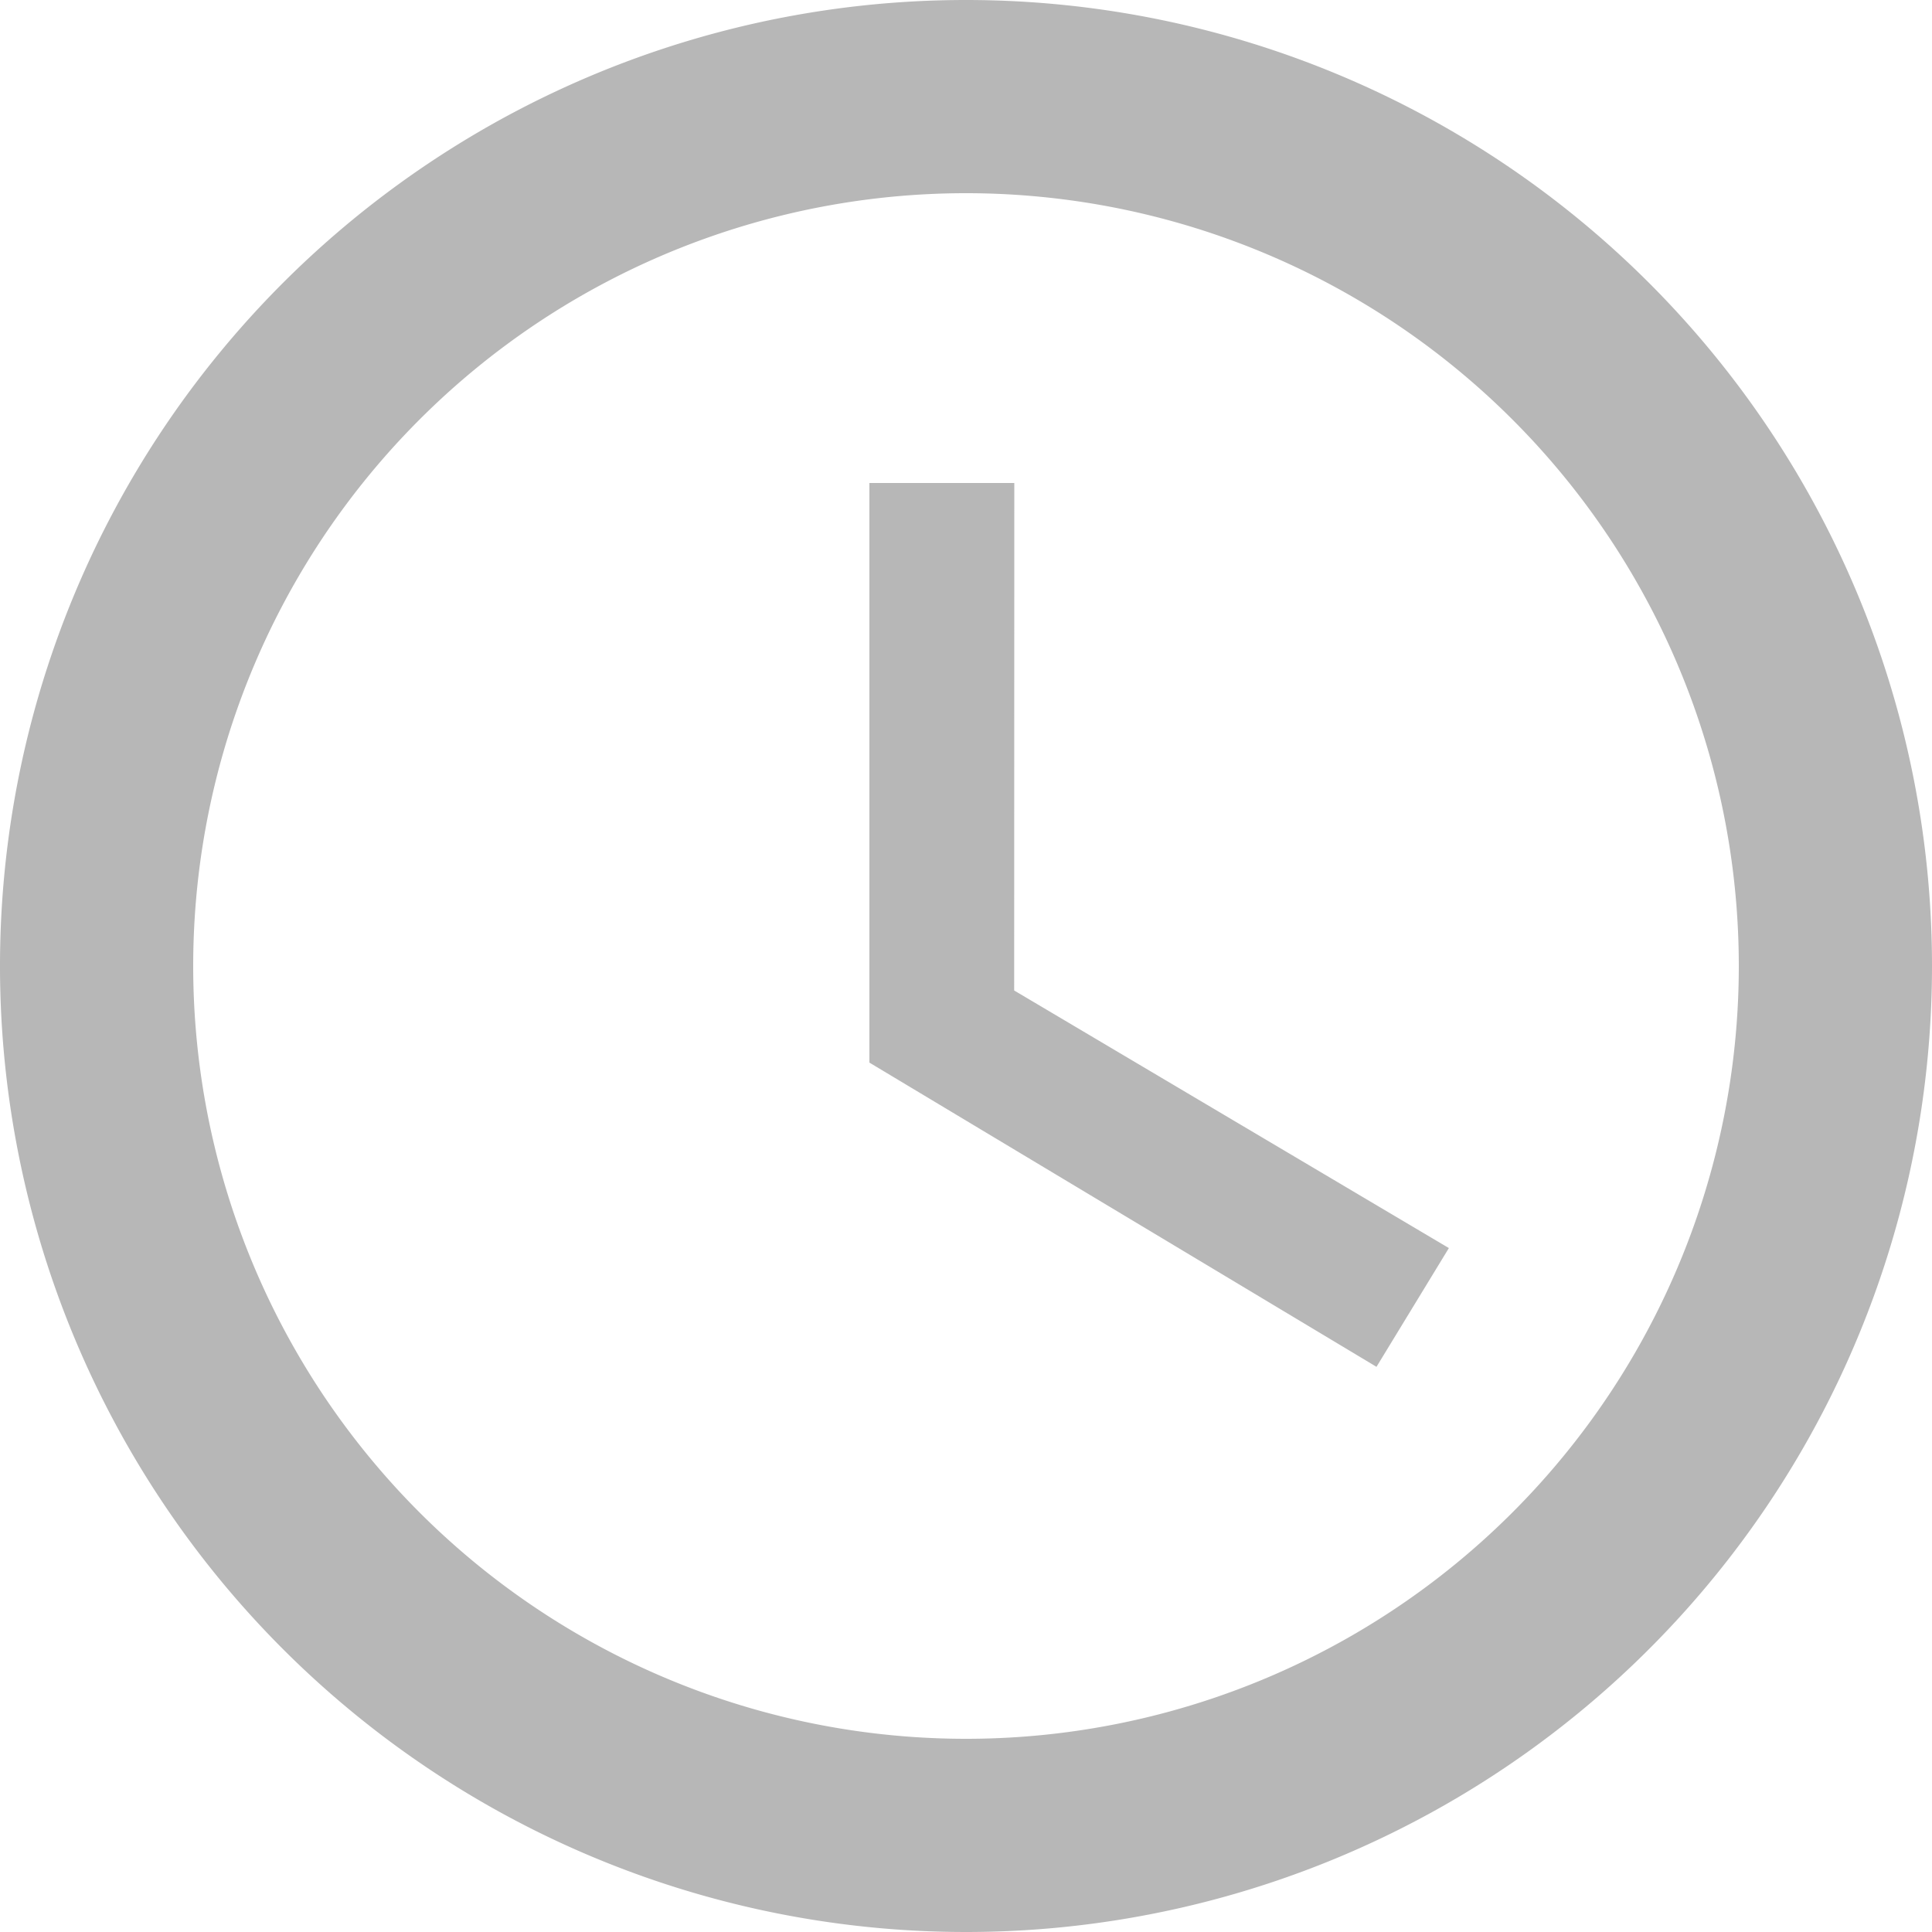
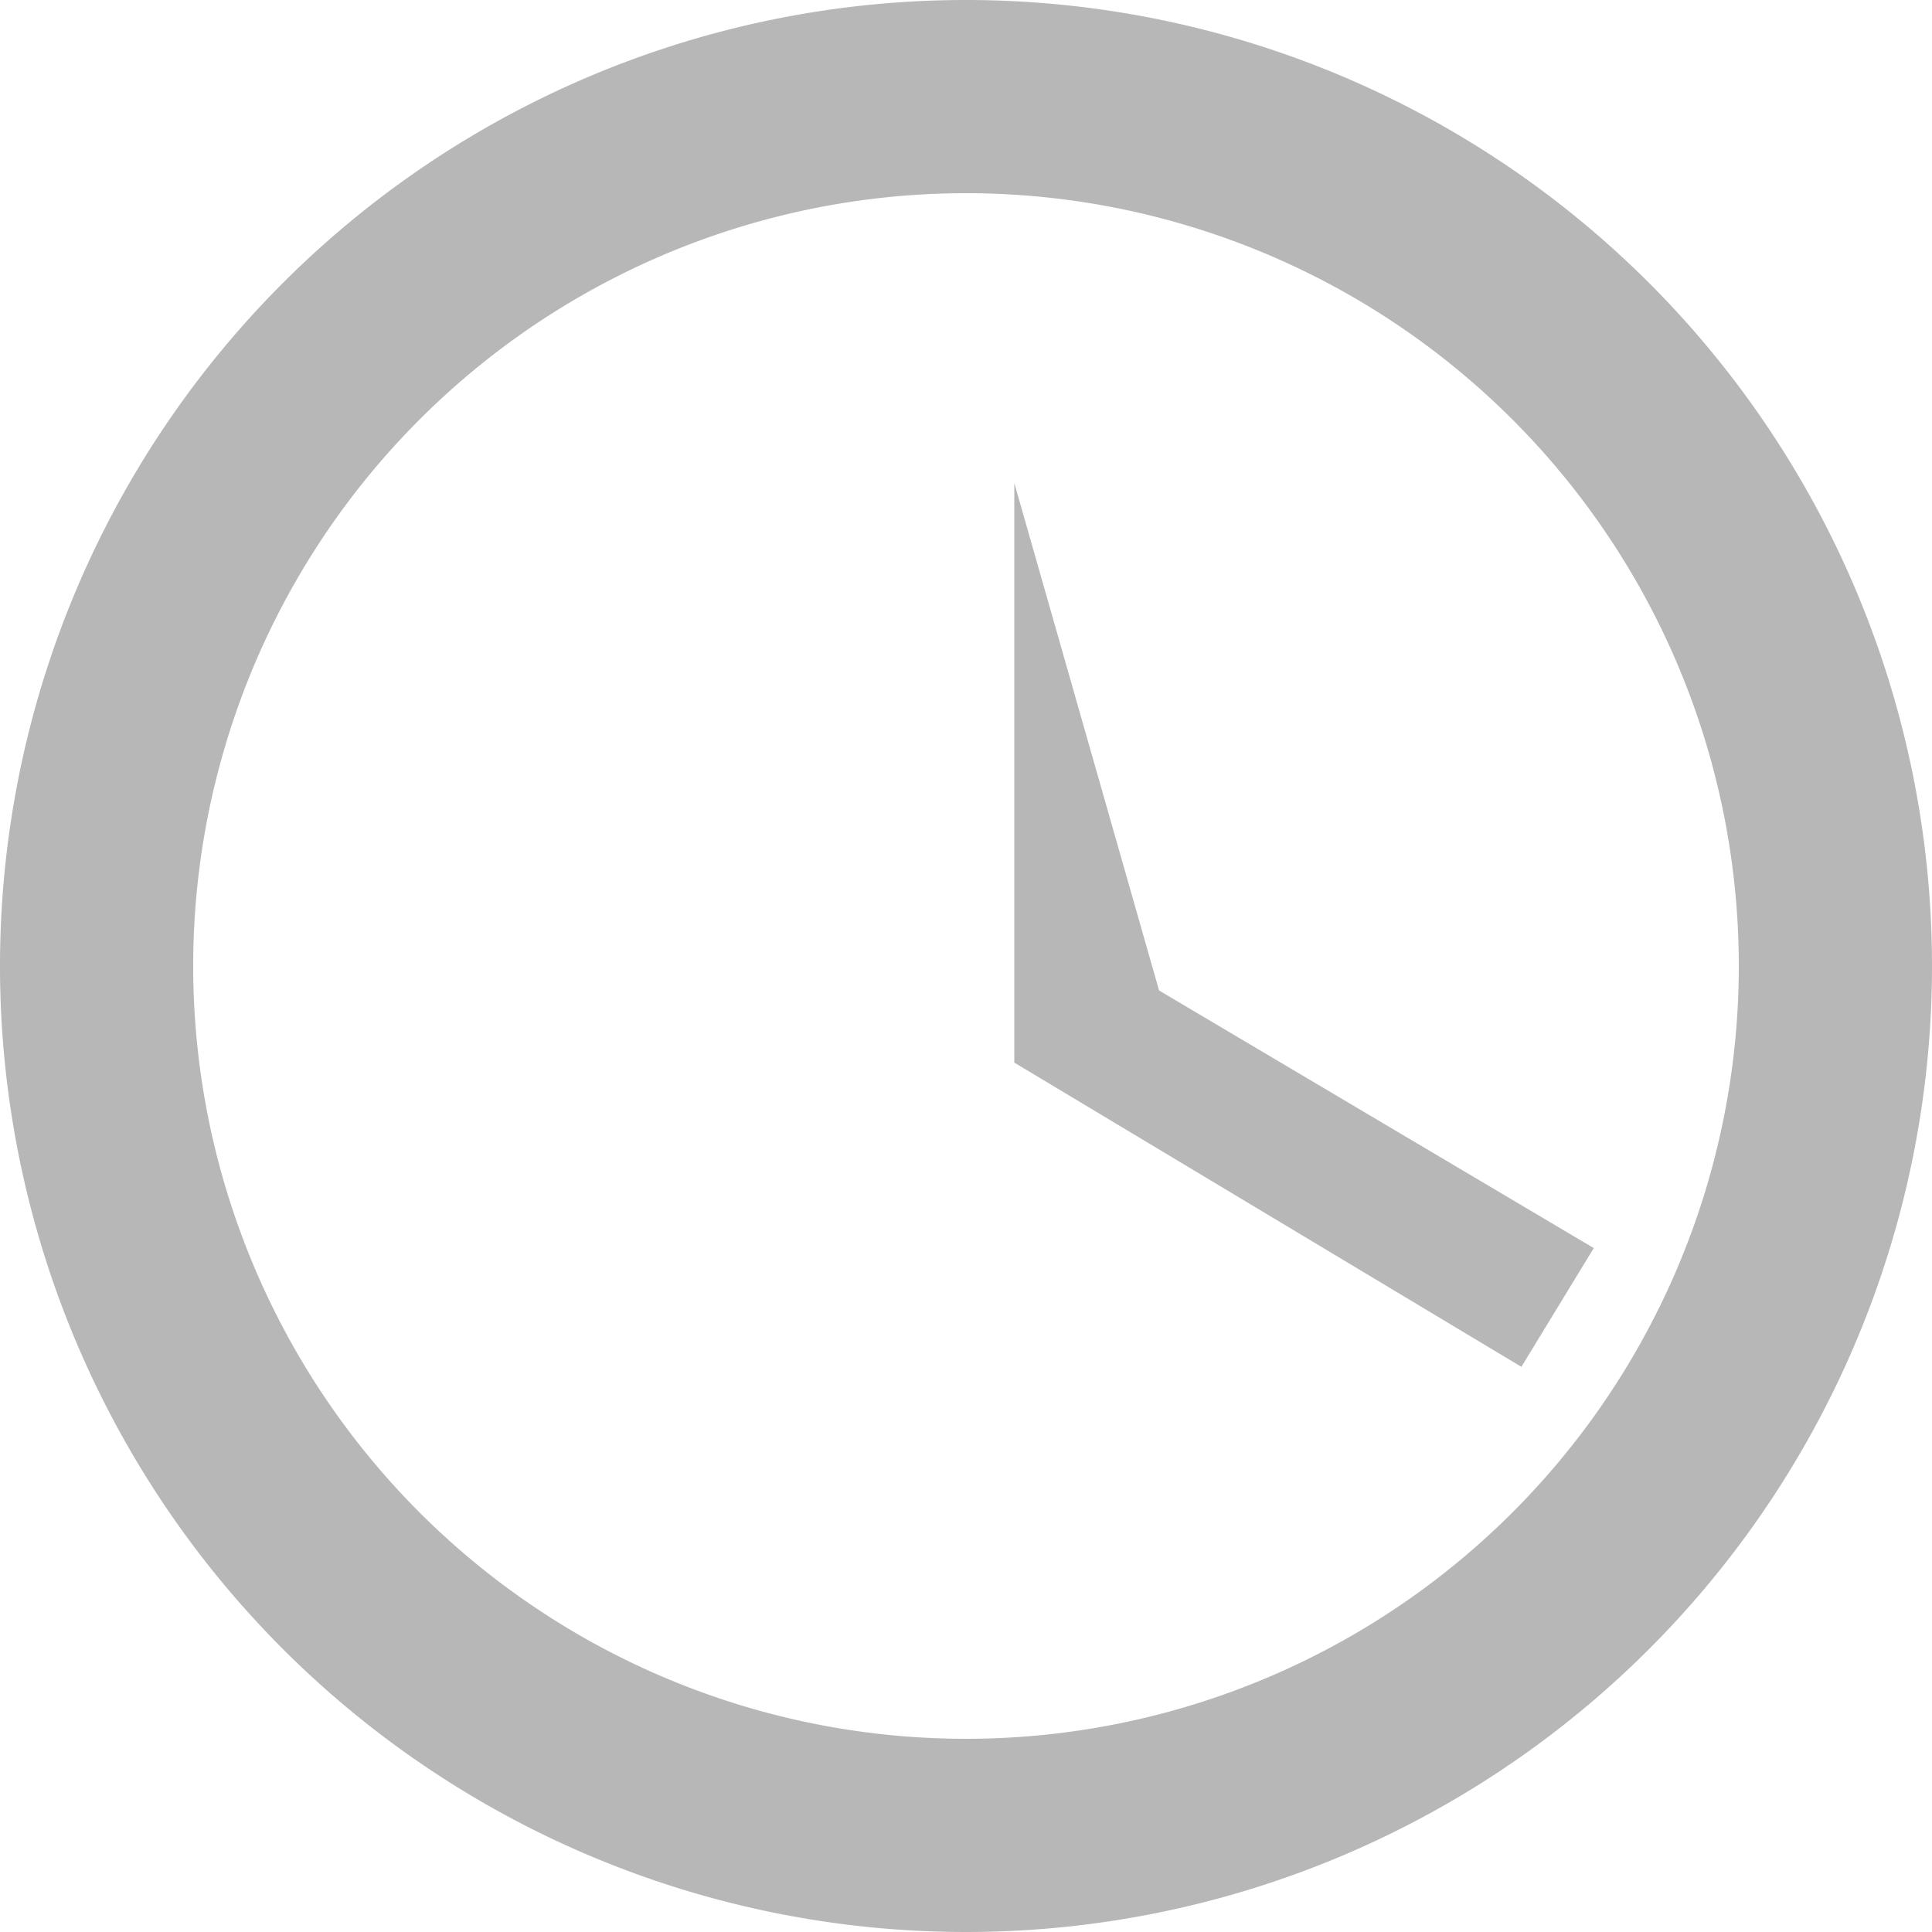
<svg xmlns="http://www.w3.org/2000/svg" width="15" height="15" viewBox="0 0 15 15">
  <g id="time_and_date" data-name="time and date" transform="translate(-132.056 -1386.056)">
-     <path id="Path_363" data-name="Path 363" d="M9.492,2A7.5,7.5,0,1,0,17,9.5,7.5,7.5,0,0,0,9.492,2ZM9.5,15.5a6,6,0,1,1,6-6A6,6,0,0,1,9.5,15.5Zm.375-9.75H8.75v4.5l3.937,2.362.562-.922-3.375-2Z" transform="translate(130.056 1384.056)" fill="#b7b7b7" />
+     <path id="Path_363" data-name="Path 363" d="M9.492,2A7.5,7.5,0,1,0,17,9.5,7.5,7.5,0,0,0,9.492,2ZM9.5,15.5a6,6,0,1,1,6-6A6,6,0,0,1,9.5,15.5Zm.375-9.75v4.5l3.937,2.362.562-.922-3.375-2Z" transform="translate(130.056 1384.056)" fill="#b7b7b7" />
  </g>
</svg>